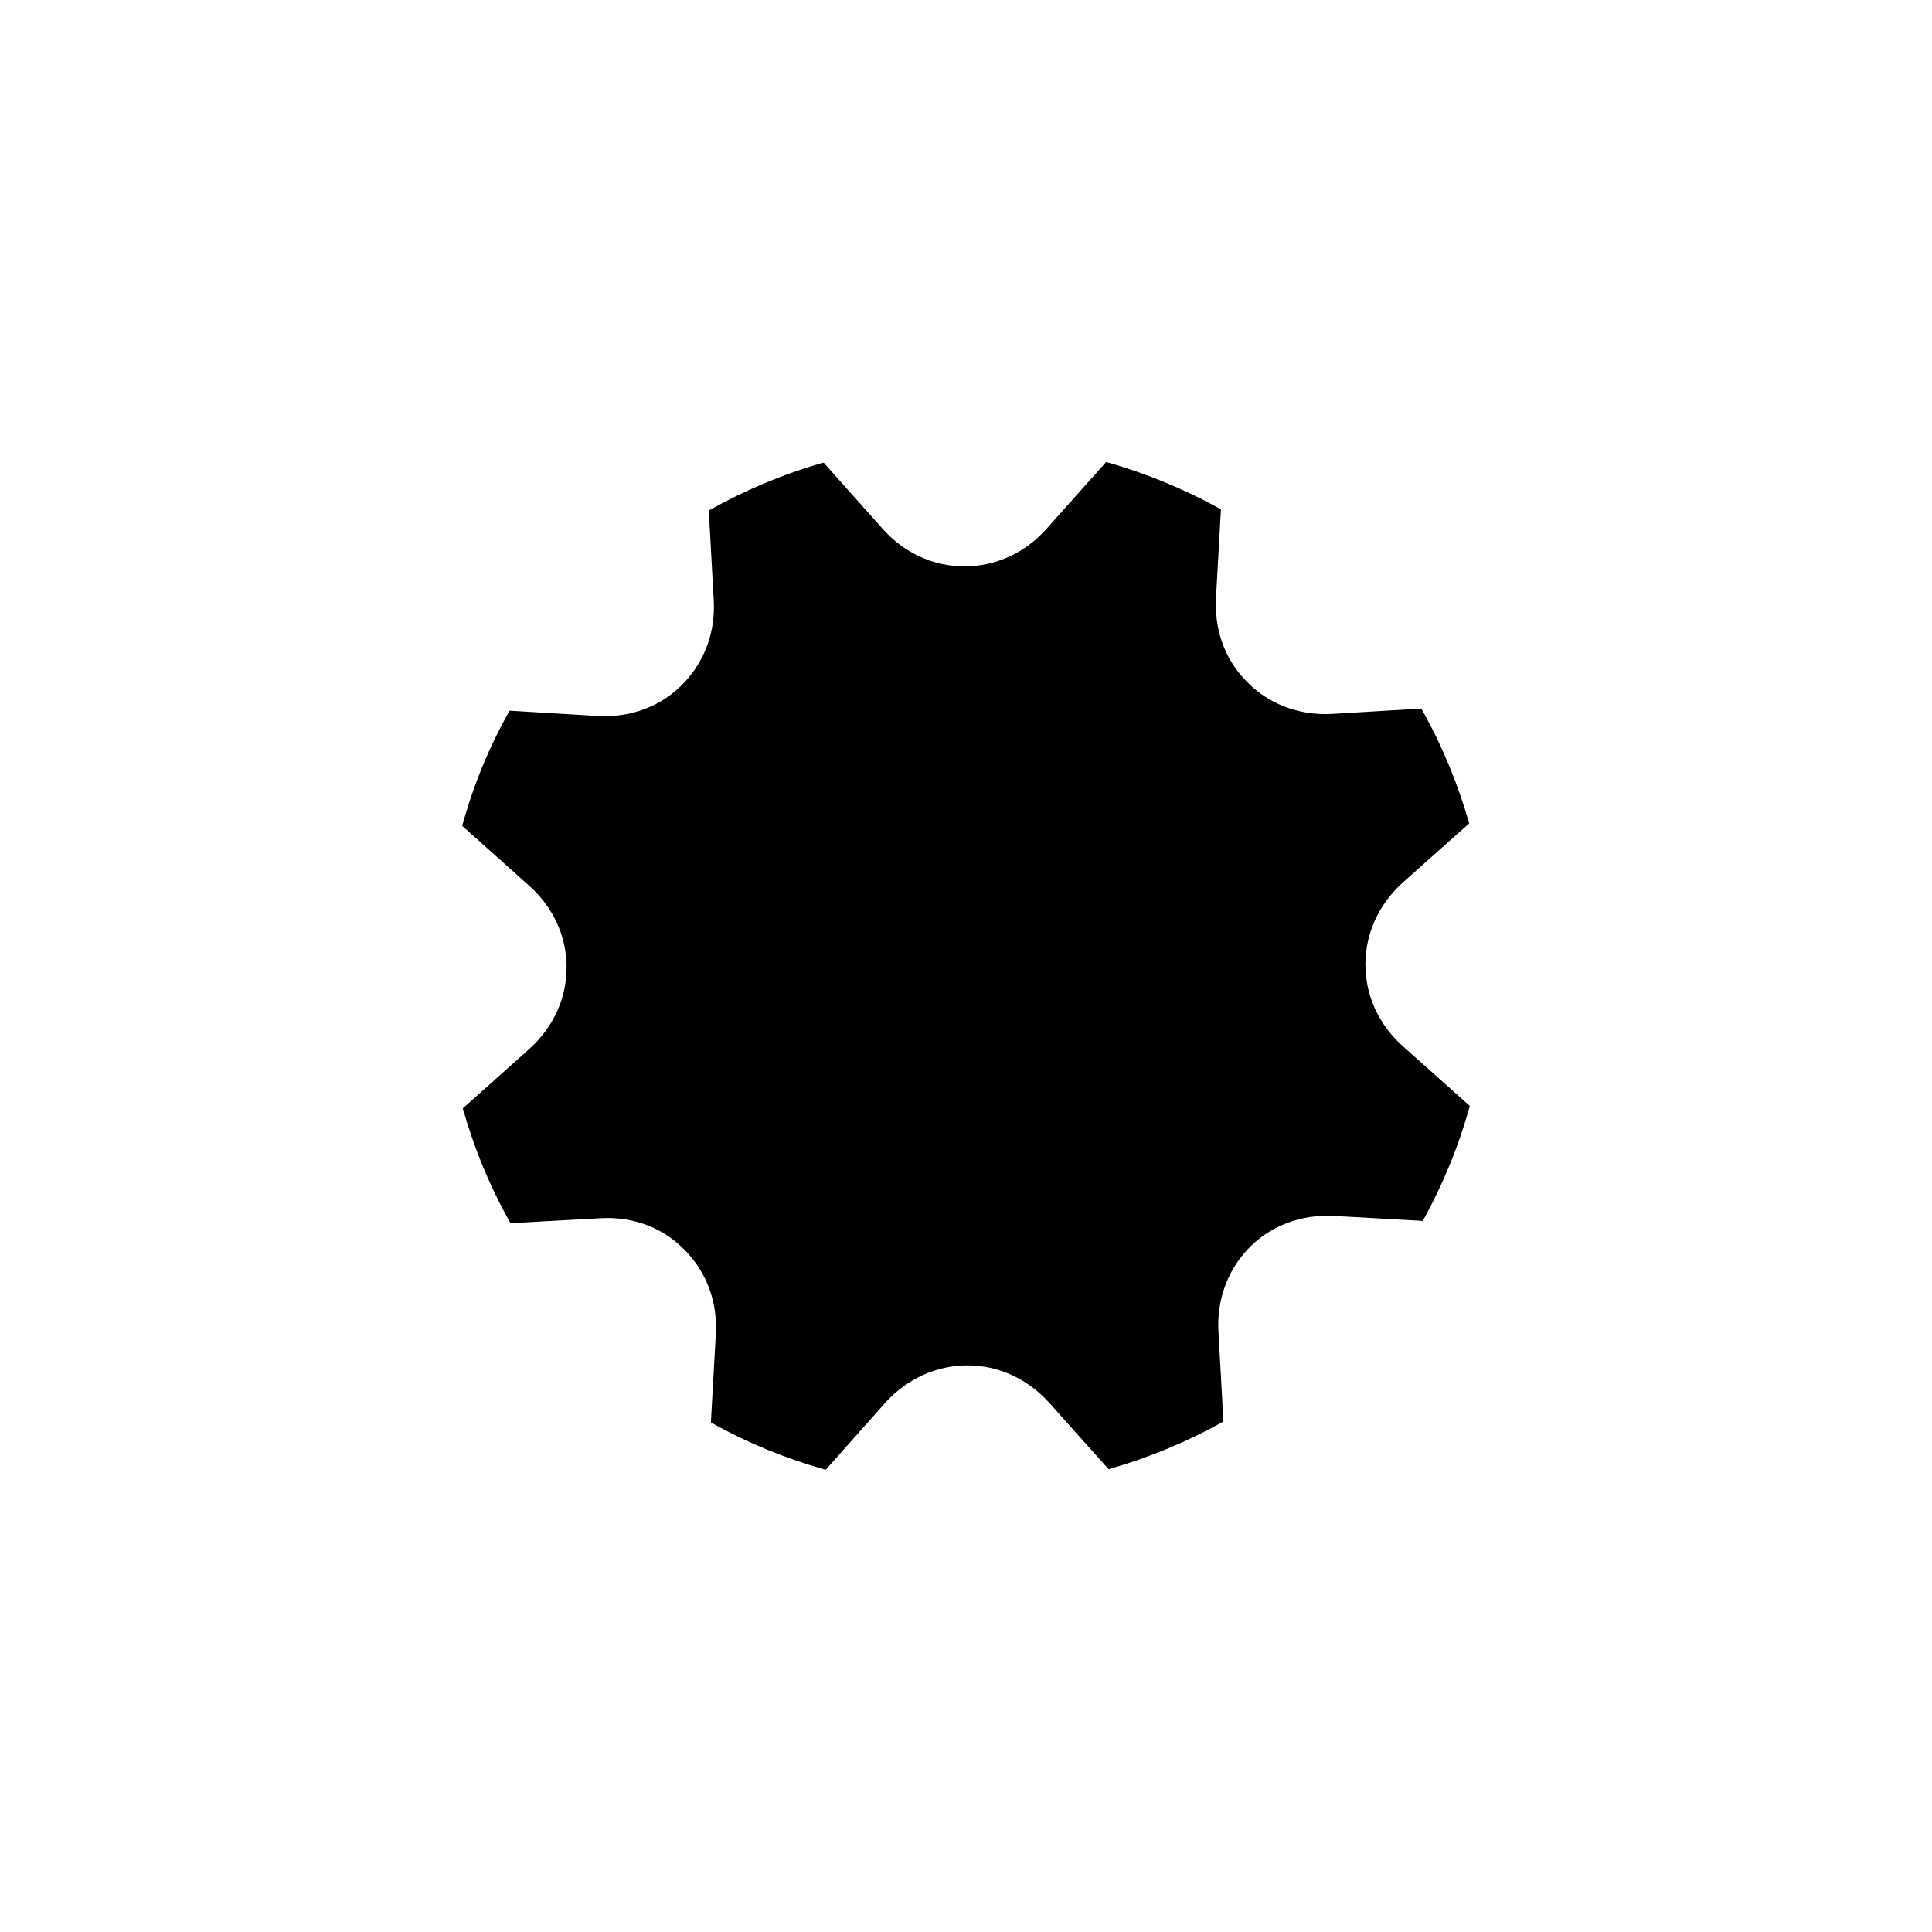
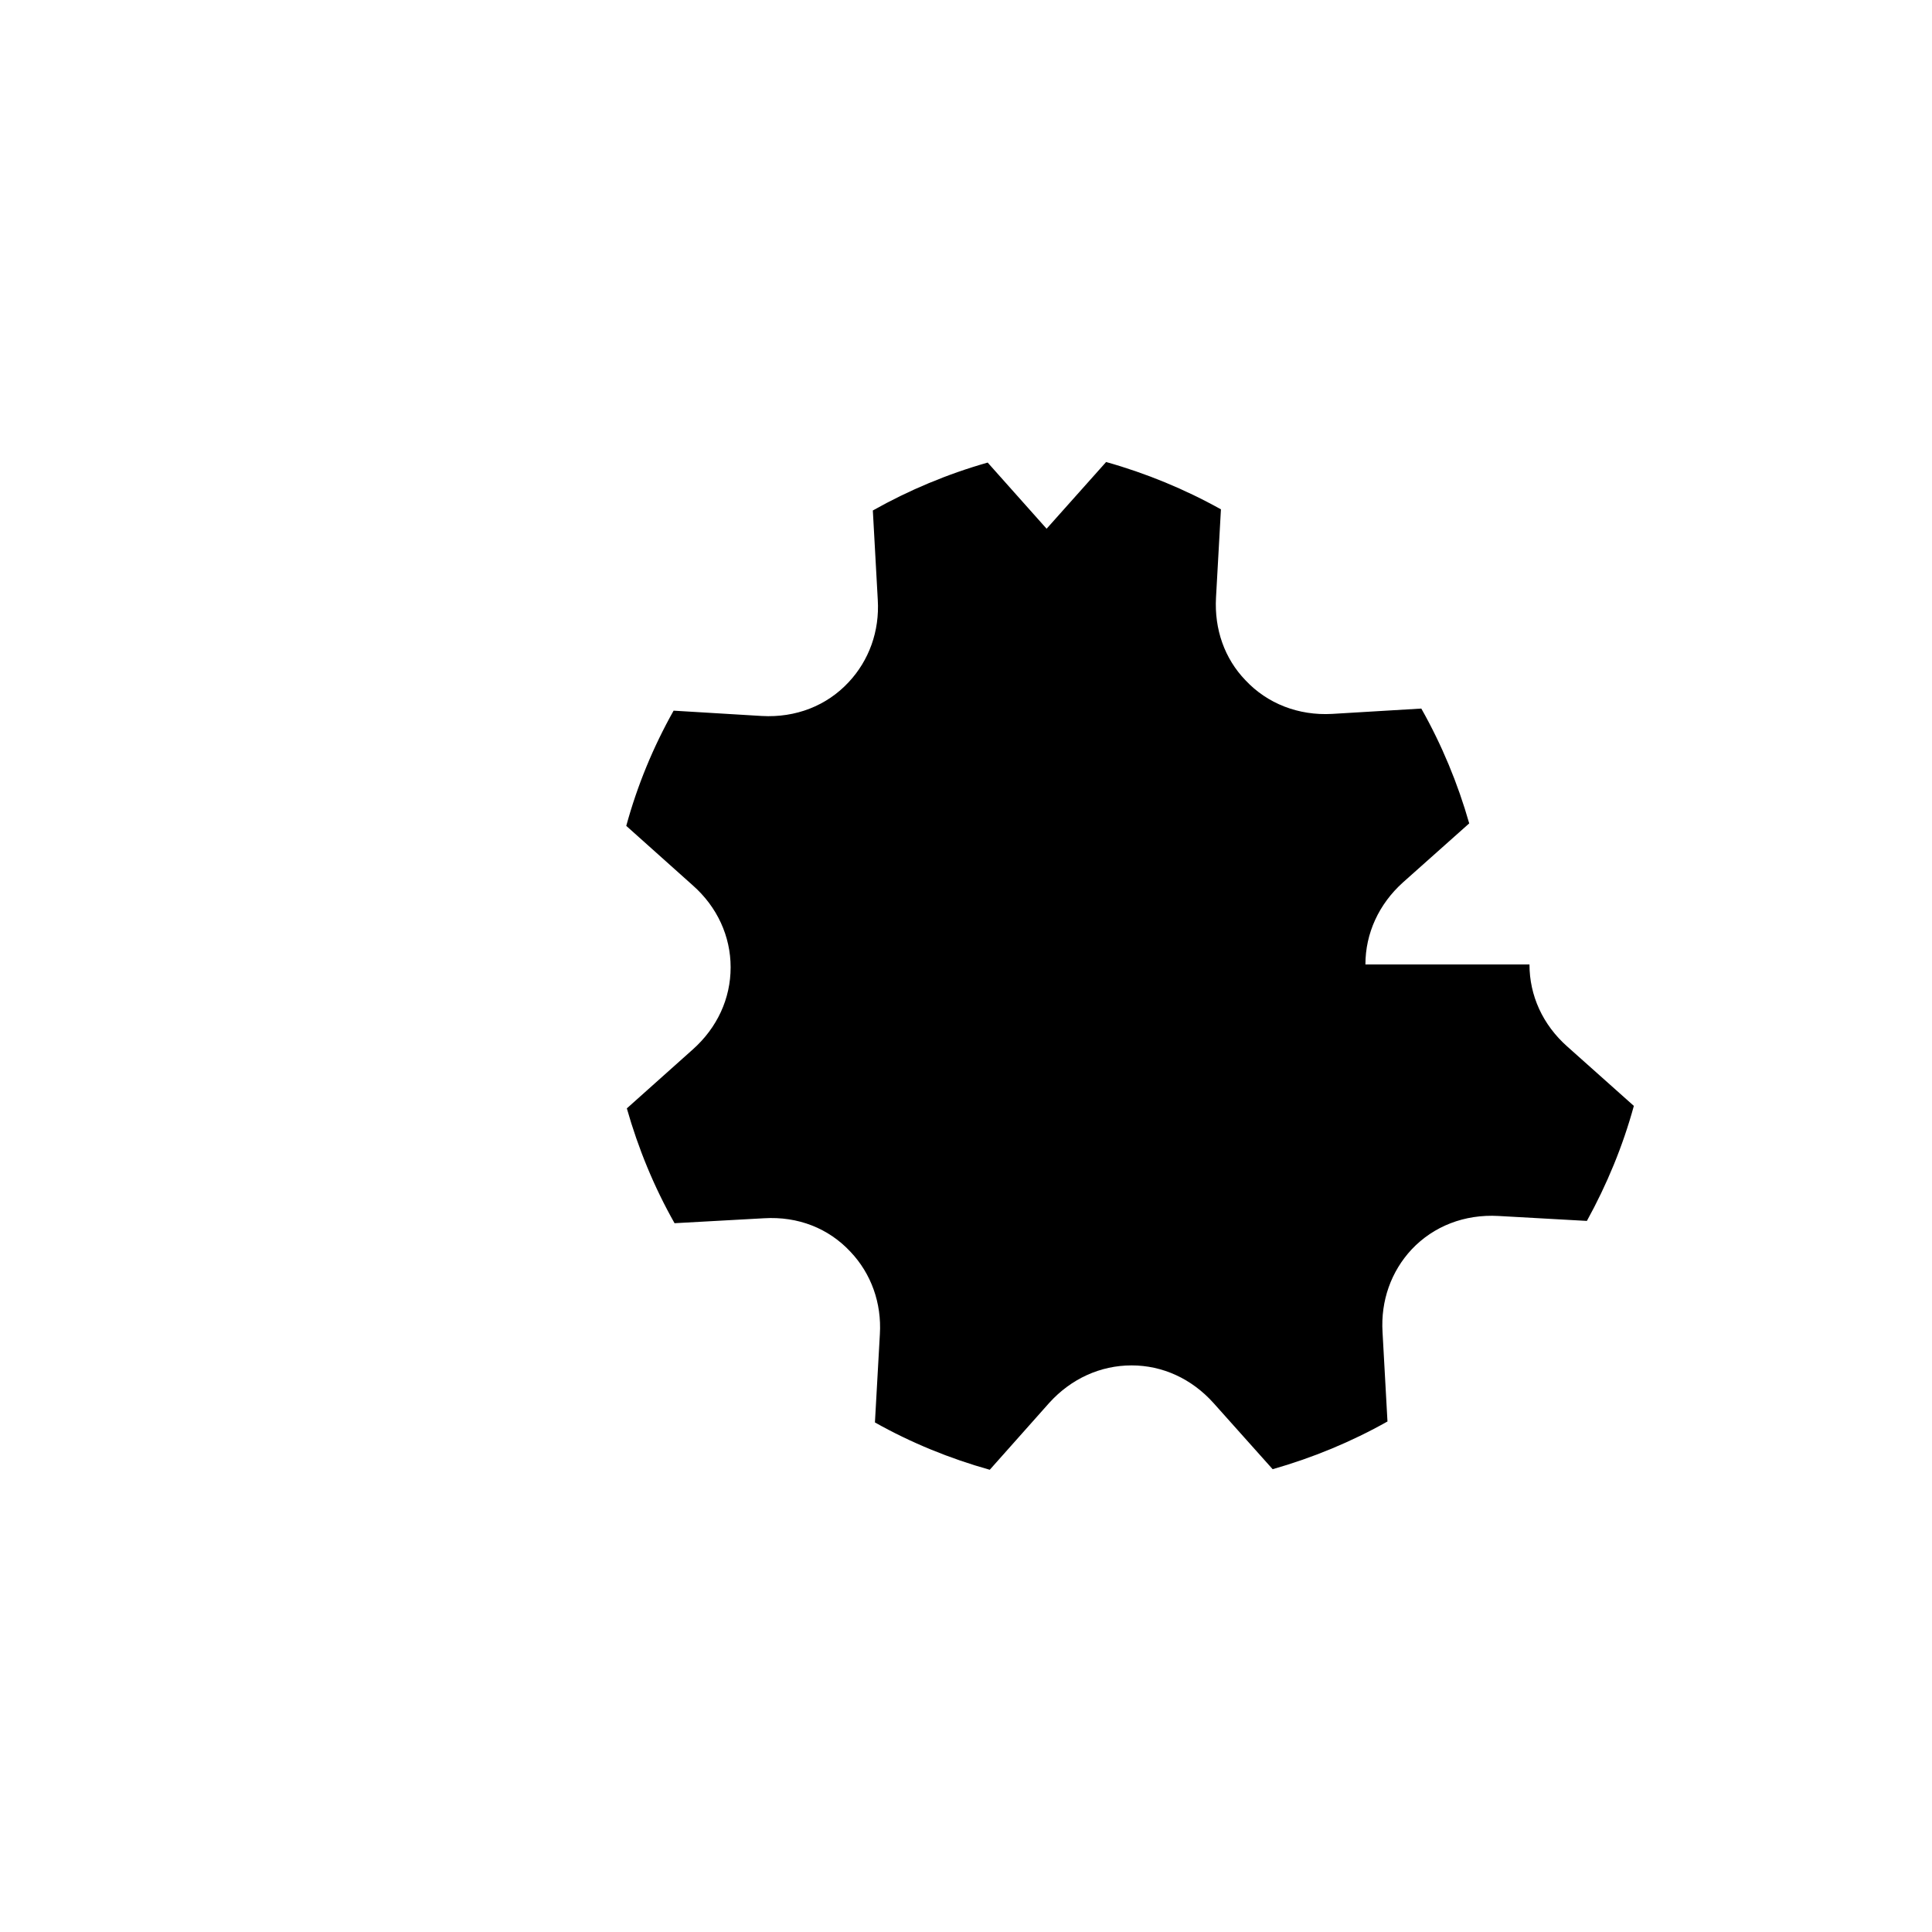
<svg xmlns="http://www.w3.org/2000/svg" fill="#000000" width="800px" height="800px" version="1.1" viewBox="144 144 512 512">
-   <path d="m505.85 399.59c0-8.211 3.527-15.973 9.977-21.766l17.531-15.617c-3.019-10.578-7.254-20.805-12.695-30.43l-23.629 1.414c-8.918 0.5-17.18-2.723-22.973-8.918-5.543-5.746-8.262-13.504-7.809-21.867l1.309-23.426c-9.574-5.34-19.852-9.574-30.43-12.543l-15.77 17.68c-5.742 6.449-13.5 9.977-21.766 9.977-8.262 0-15.969-3.527-21.711-9.977l-15.617-17.531c-10.633 3.023-20.859 7.305-30.434 12.695l1.309 23.68c0.504 8.312-2.316 16.07-7.758 21.867-5.793 6.195-13.953 9.418-22.973 8.914l-23.375-1.41c-5.441 9.676-9.625 19.852-12.547 30.531l17.633 15.77c6.449 5.691 10.027 13.453 10.027 21.715 0 8.312-3.578 16.02-10.027 21.766l-17.48 15.617c3.023 10.629 7.203 20.809 12.645 30.43l23.68-1.309c9.07-0.555 17.18 2.672 22.973 8.918 5.441 5.742 8.262 13.551 7.758 21.816l-1.309 23.375c9.574 5.391 19.852 9.574 30.43 12.543l15.77-17.734c5.793-6.398 13.555-9.926 21.816-9.926 8.211 0 15.922 3.527 21.715 9.977l15.668 17.531c10.629-3.023 20.859-7.254 30.43-12.645l-1.309-23.68c-0.504-8.312 2.266-16.07 7.707-21.914 5.844-6.195 14.055-9.371 23.023-8.867l23.426 1.309c5.293-9.621 9.523-19.801 12.445-30.48l-17.684-15.77c-6.449-5.742-9.977-13.449-9.977-21.715z" />
+   <path d="m505.85 399.59c0-8.211 3.527-15.973 9.977-21.766l17.531-15.617c-3.019-10.578-7.254-20.805-12.695-30.43l-23.629 1.414c-8.918 0.5-17.18-2.723-22.973-8.918-5.543-5.746-8.262-13.504-7.809-21.867l1.309-23.426c-9.574-5.34-19.852-9.574-30.43-12.543l-15.77 17.68l-15.617-17.531c-10.633 3.023-20.859 7.305-30.434 12.695l1.309 23.68c0.504 8.312-2.316 16.07-7.758 21.867-5.793 6.195-13.953 9.418-22.973 8.914l-23.375-1.41c-5.441 9.676-9.625 19.852-12.547 30.531l17.633 15.77c6.449 5.691 10.027 13.453 10.027 21.715 0 8.312-3.578 16.02-10.027 21.766l-17.48 15.617c3.023 10.629 7.203 20.809 12.645 30.43l23.68-1.309c9.07-0.555 17.18 2.672 22.973 8.918 5.441 5.742 8.262 13.551 7.758 21.816l-1.309 23.375c9.574 5.391 19.852 9.574 30.43 12.543l15.77-17.734c5.793-6.398 13.555-9.926 21.816-9.926 8.211 0 15.922 3.527 21.715 9.977l15.668 17.531c10.629-3.023 20.859-7.254 30.43-12.645l-1.309-23.68c-0.504-8.312 2.266-16.07 7.707-21.914 5.844-6.195 14.055-9.371 23.023-8.867l23.426 1.309c5.293-9.621 9.523-19.801 12.445-30.48l-17.684-15.77c-6.449-5.742-9.977-13.449-9.977-21.715z" />
</svg>